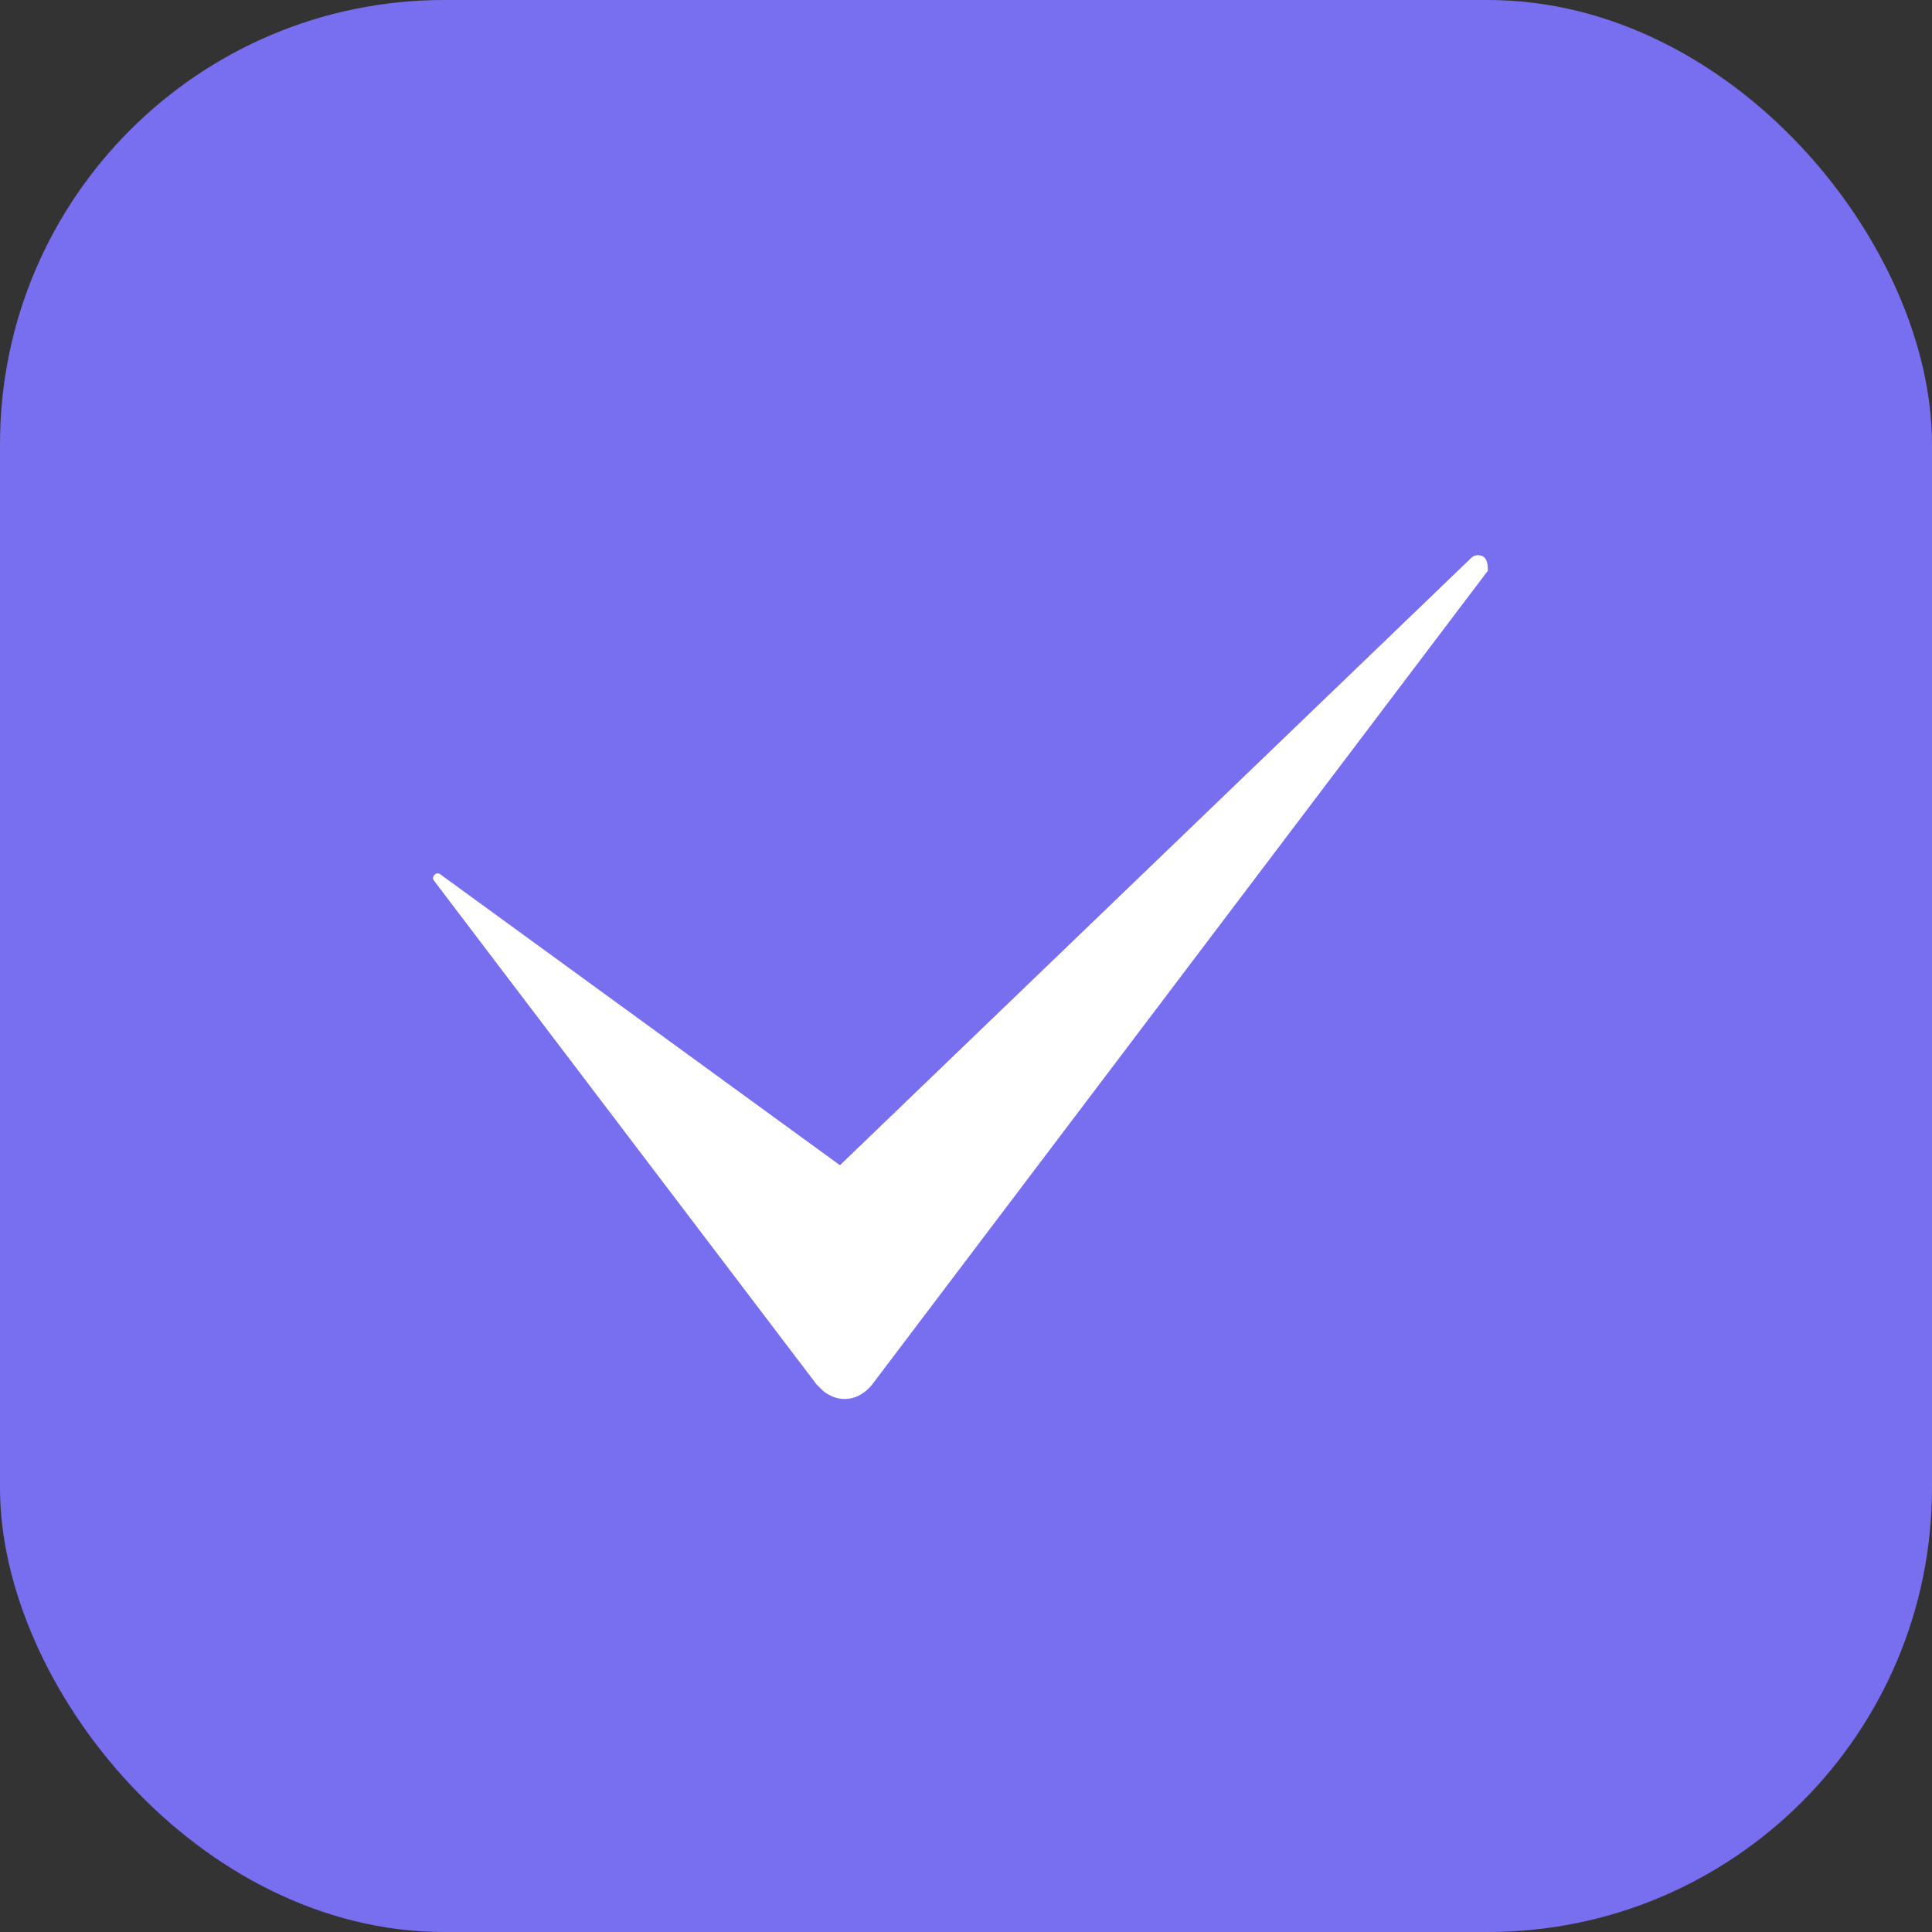
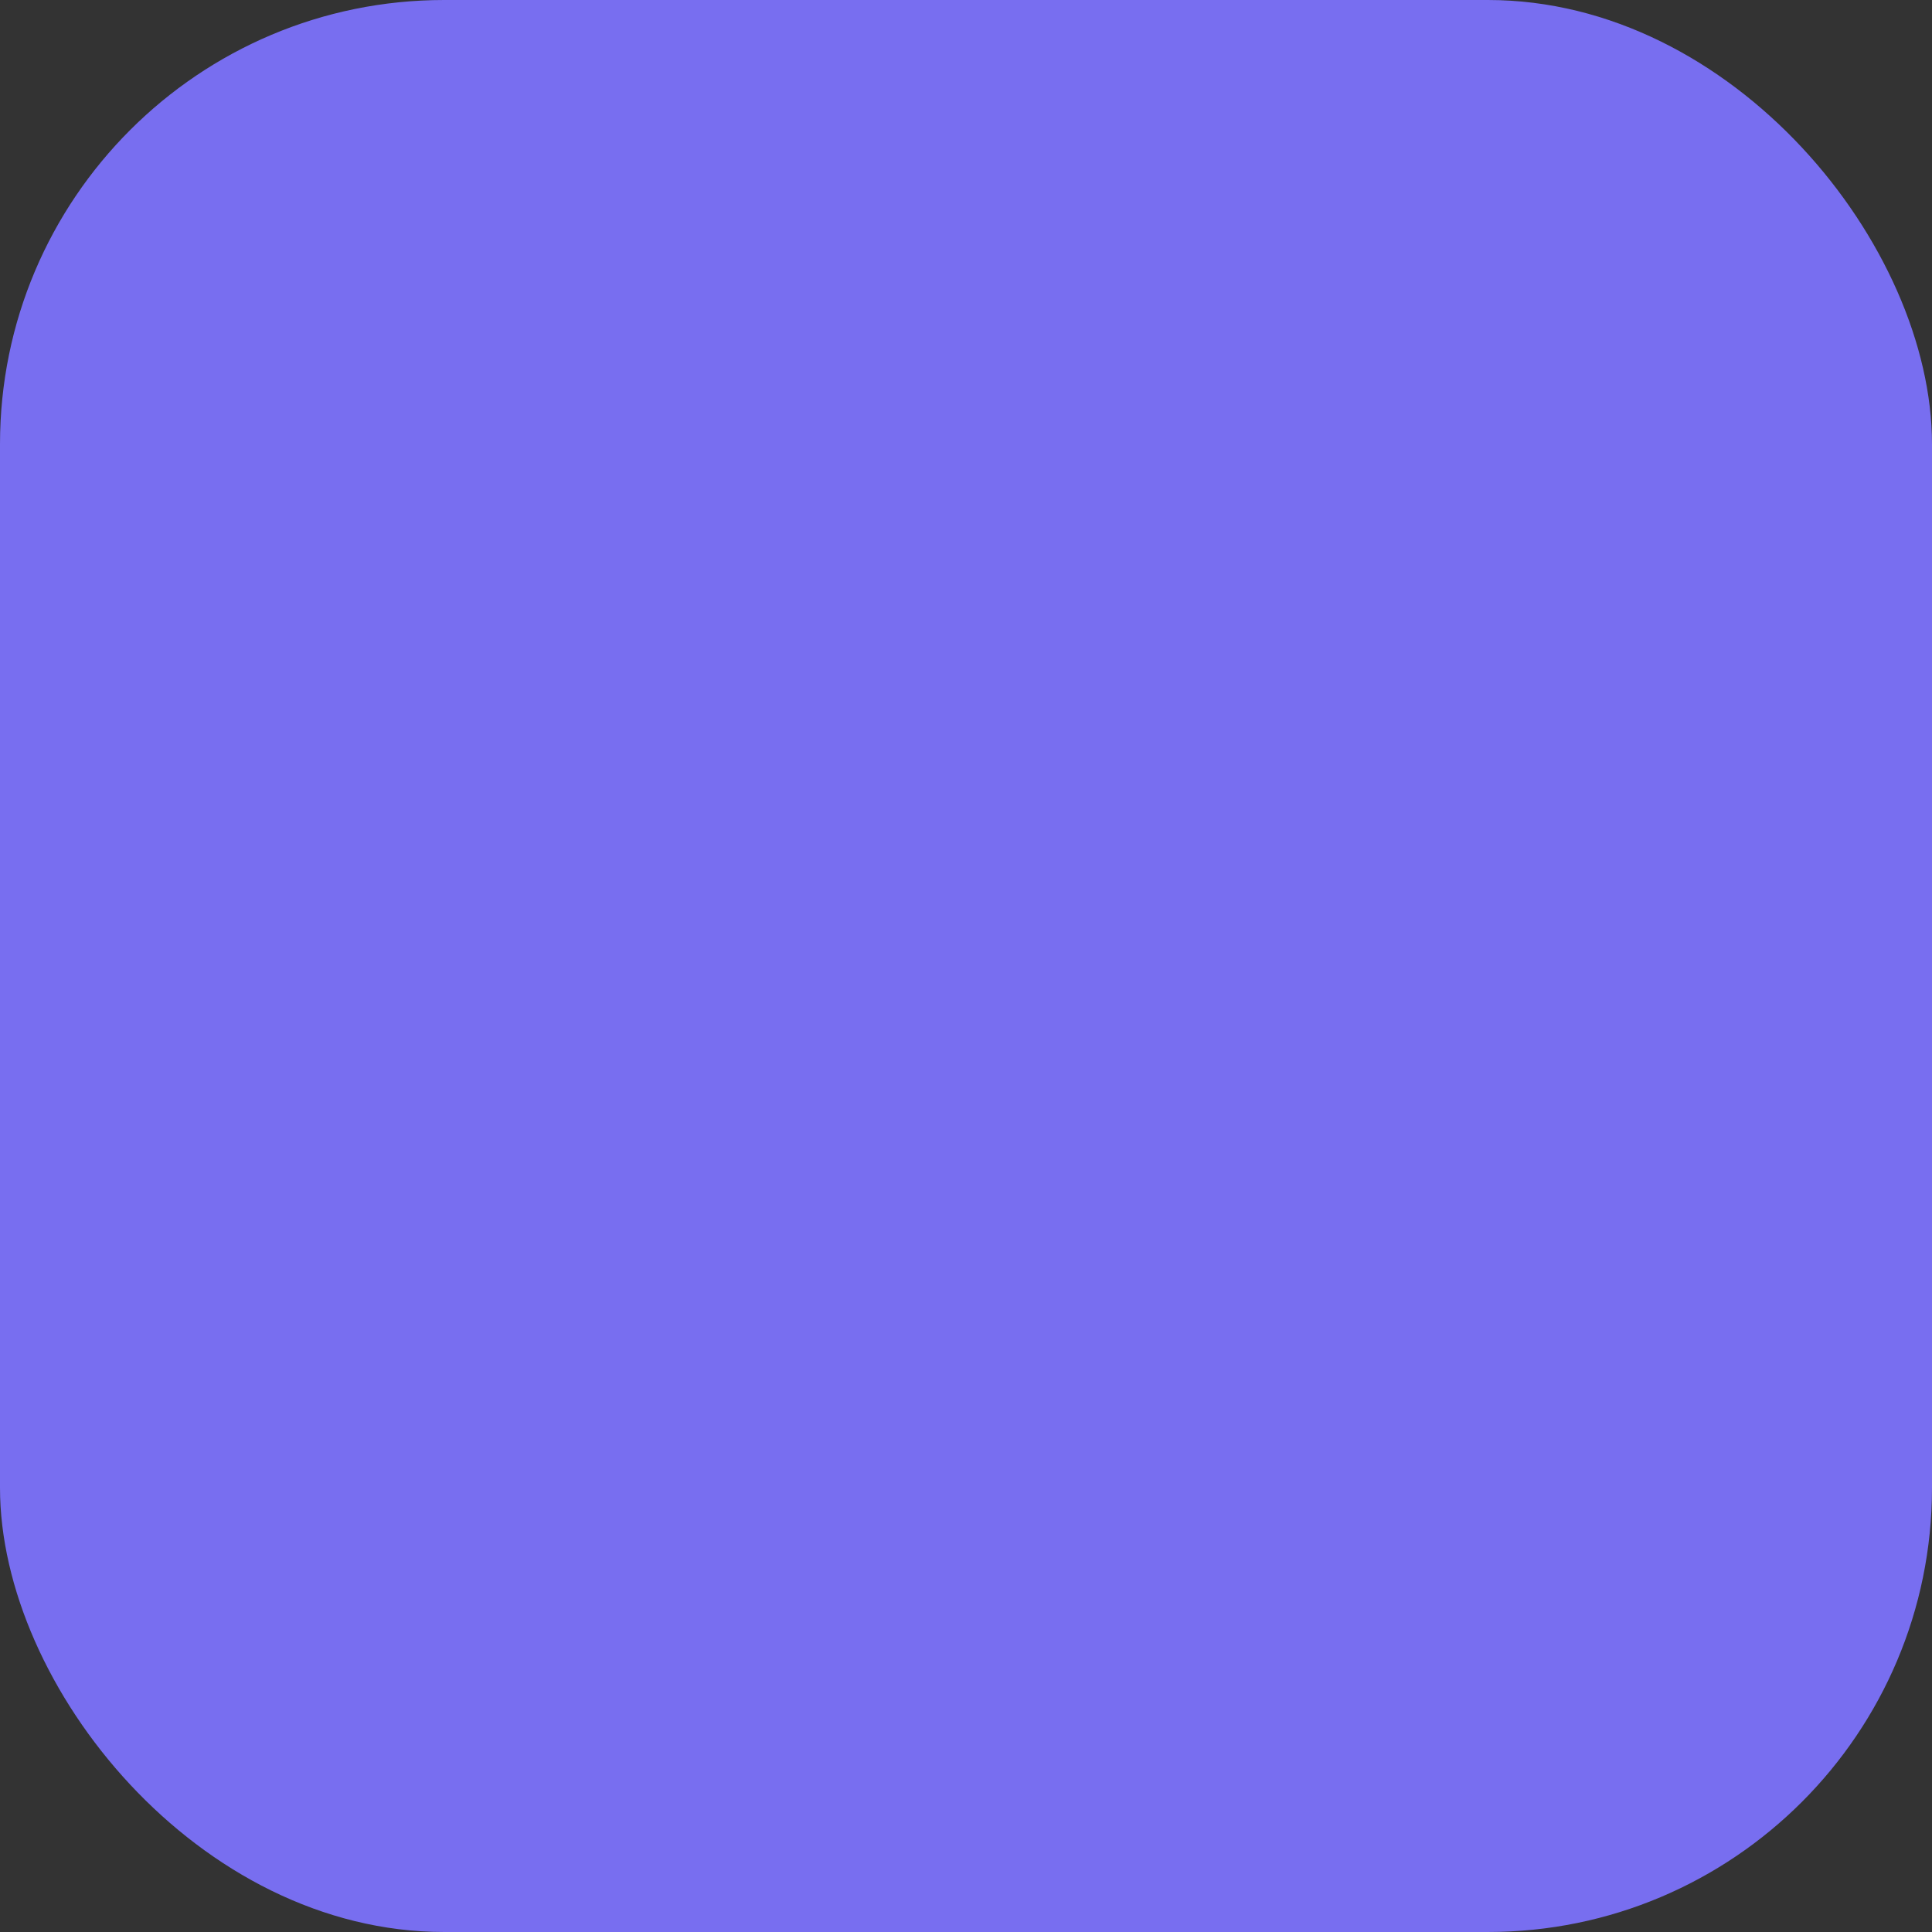
<svg xmlns="http://www.w3.org/2000/svg" width="174" height="174" viewBox="0 0 174 174" fill="none">
  <rect x="0" y="0" width="174" height="174" fill="#333333" stroke="none" />
  <rect width="174" height="174" rx="40" fill="#786EF0" />
  <g clip-path="url(#clip0_111_16)">
-     <path d="M134 51.401L78.556 124.683C77.379 126.156 75.612 126.449 74.137 125.273C73.84 124.98 73.84 124.98 73.542 124.683L39.131 79.374C38.837 79.081 39.131 78.789 39.131 78.789C39.424 78.496 39.718 78.789 39.718 78.789L75.647 104.942L132.528 50.222C132.821 49.925 133.412 49.925 133.705 50.222C134 50.513 134 51.104 134 51.401Z" fill="white" />
-   </g>
+     </g>
  <defs>
    <clipPath id="clip0_111_16">
      <rect width="95" height="76" fill="white" transform="translate(39 50)" />
    </clipPath>
  </defs>
</svg>